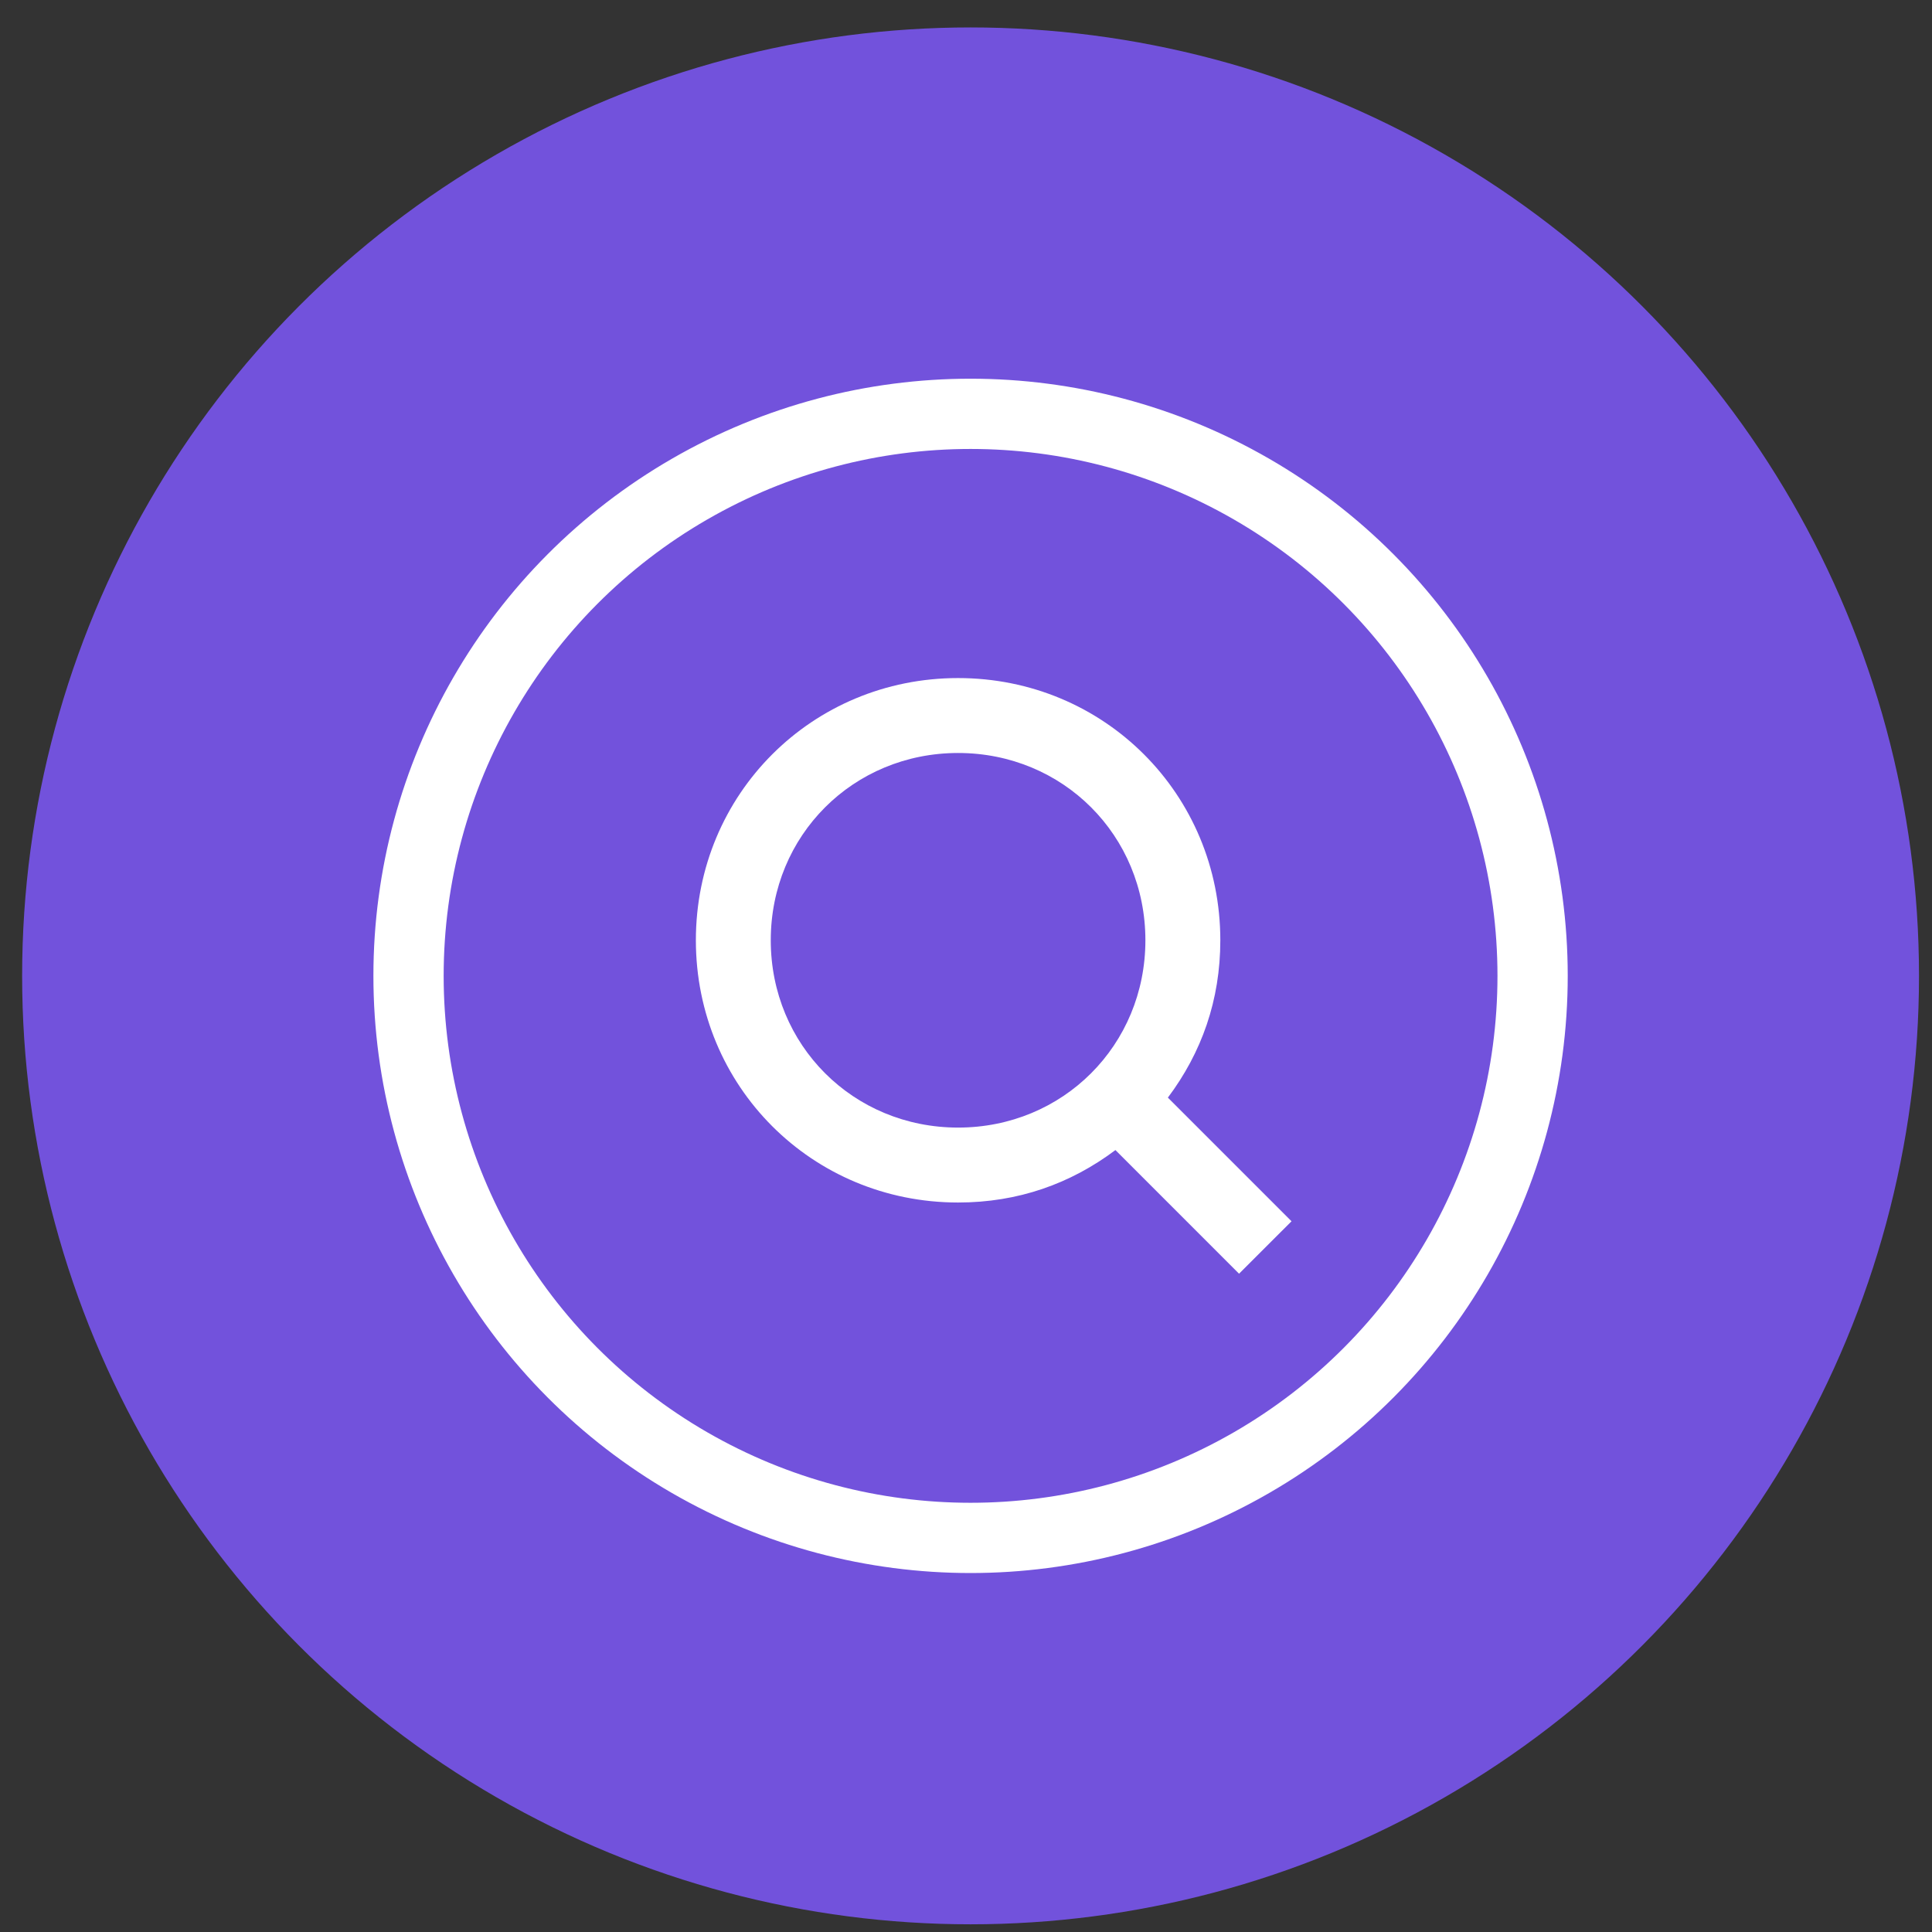
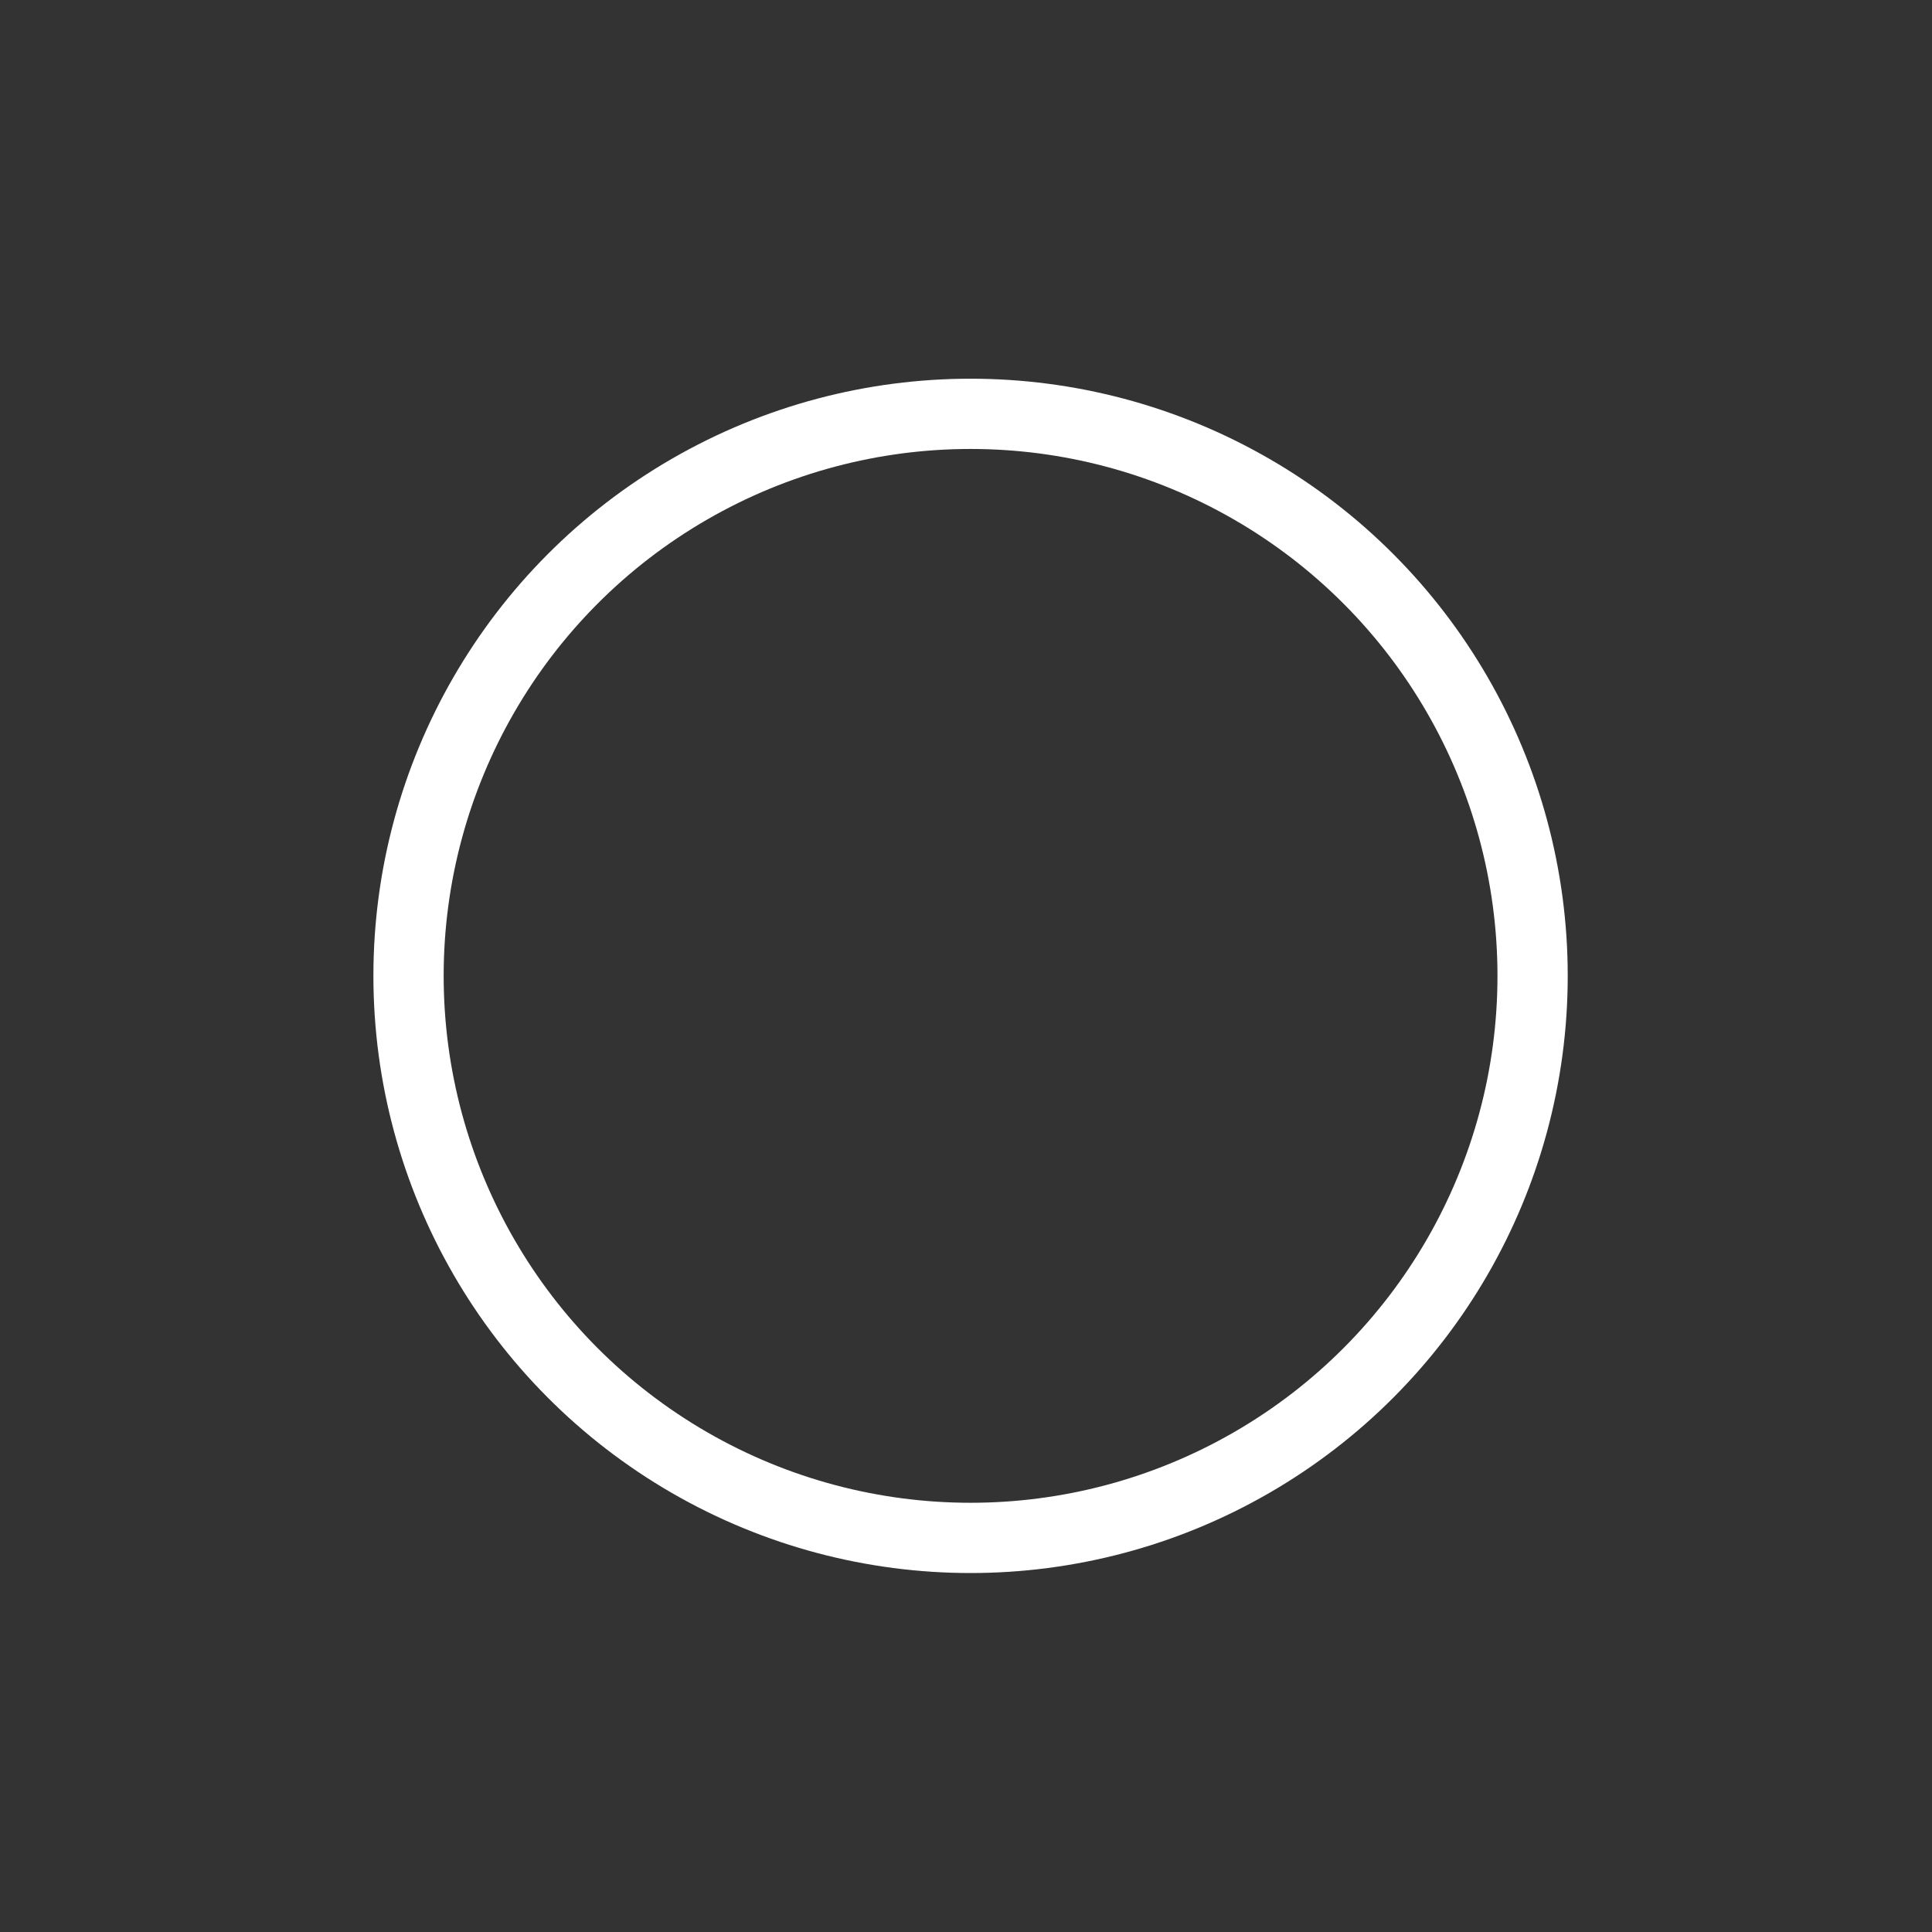
<svg xmlns="http://www.w3.org/2000/svg" width="55" height="55" viewBox="0 0 55 55" fill="none">
  <rect x="0" y="0" width="55" height="55" fill="#333333" stroke="none" />
-   <circle cx="27.63" cy="27.781" r="27" fill="#7252DC" />
  <circle cx="27.63" cy="27.781" r="16" stroke="white" stroke-width="2" />
-   <path d="M36.767 34.767L33.247 31.247C34.207 29.968 34.74 28.474 34.74 26.768C34.74 22.609 31.434 19.303 27.275 19.303C23.116 19.303 19.81 22.609 19.81 26.768C19.81 30.927 23.116 34.233 27.275 34.233C28.981 34.233 30.474 33.7 31.754 32.74L35.273 36.26L36.767 34.767ZM21.942 26.768C21.942 23.782 24.289 21.436 27.275 21.436C30.261 21.436 32.607 23.782 32.607 26.768C32.607 29.754 30.261 32.1 27.275 32.1C24.289 32.1 21.942 29.754 21.942 26.768Z" fill="white" />
</svg>